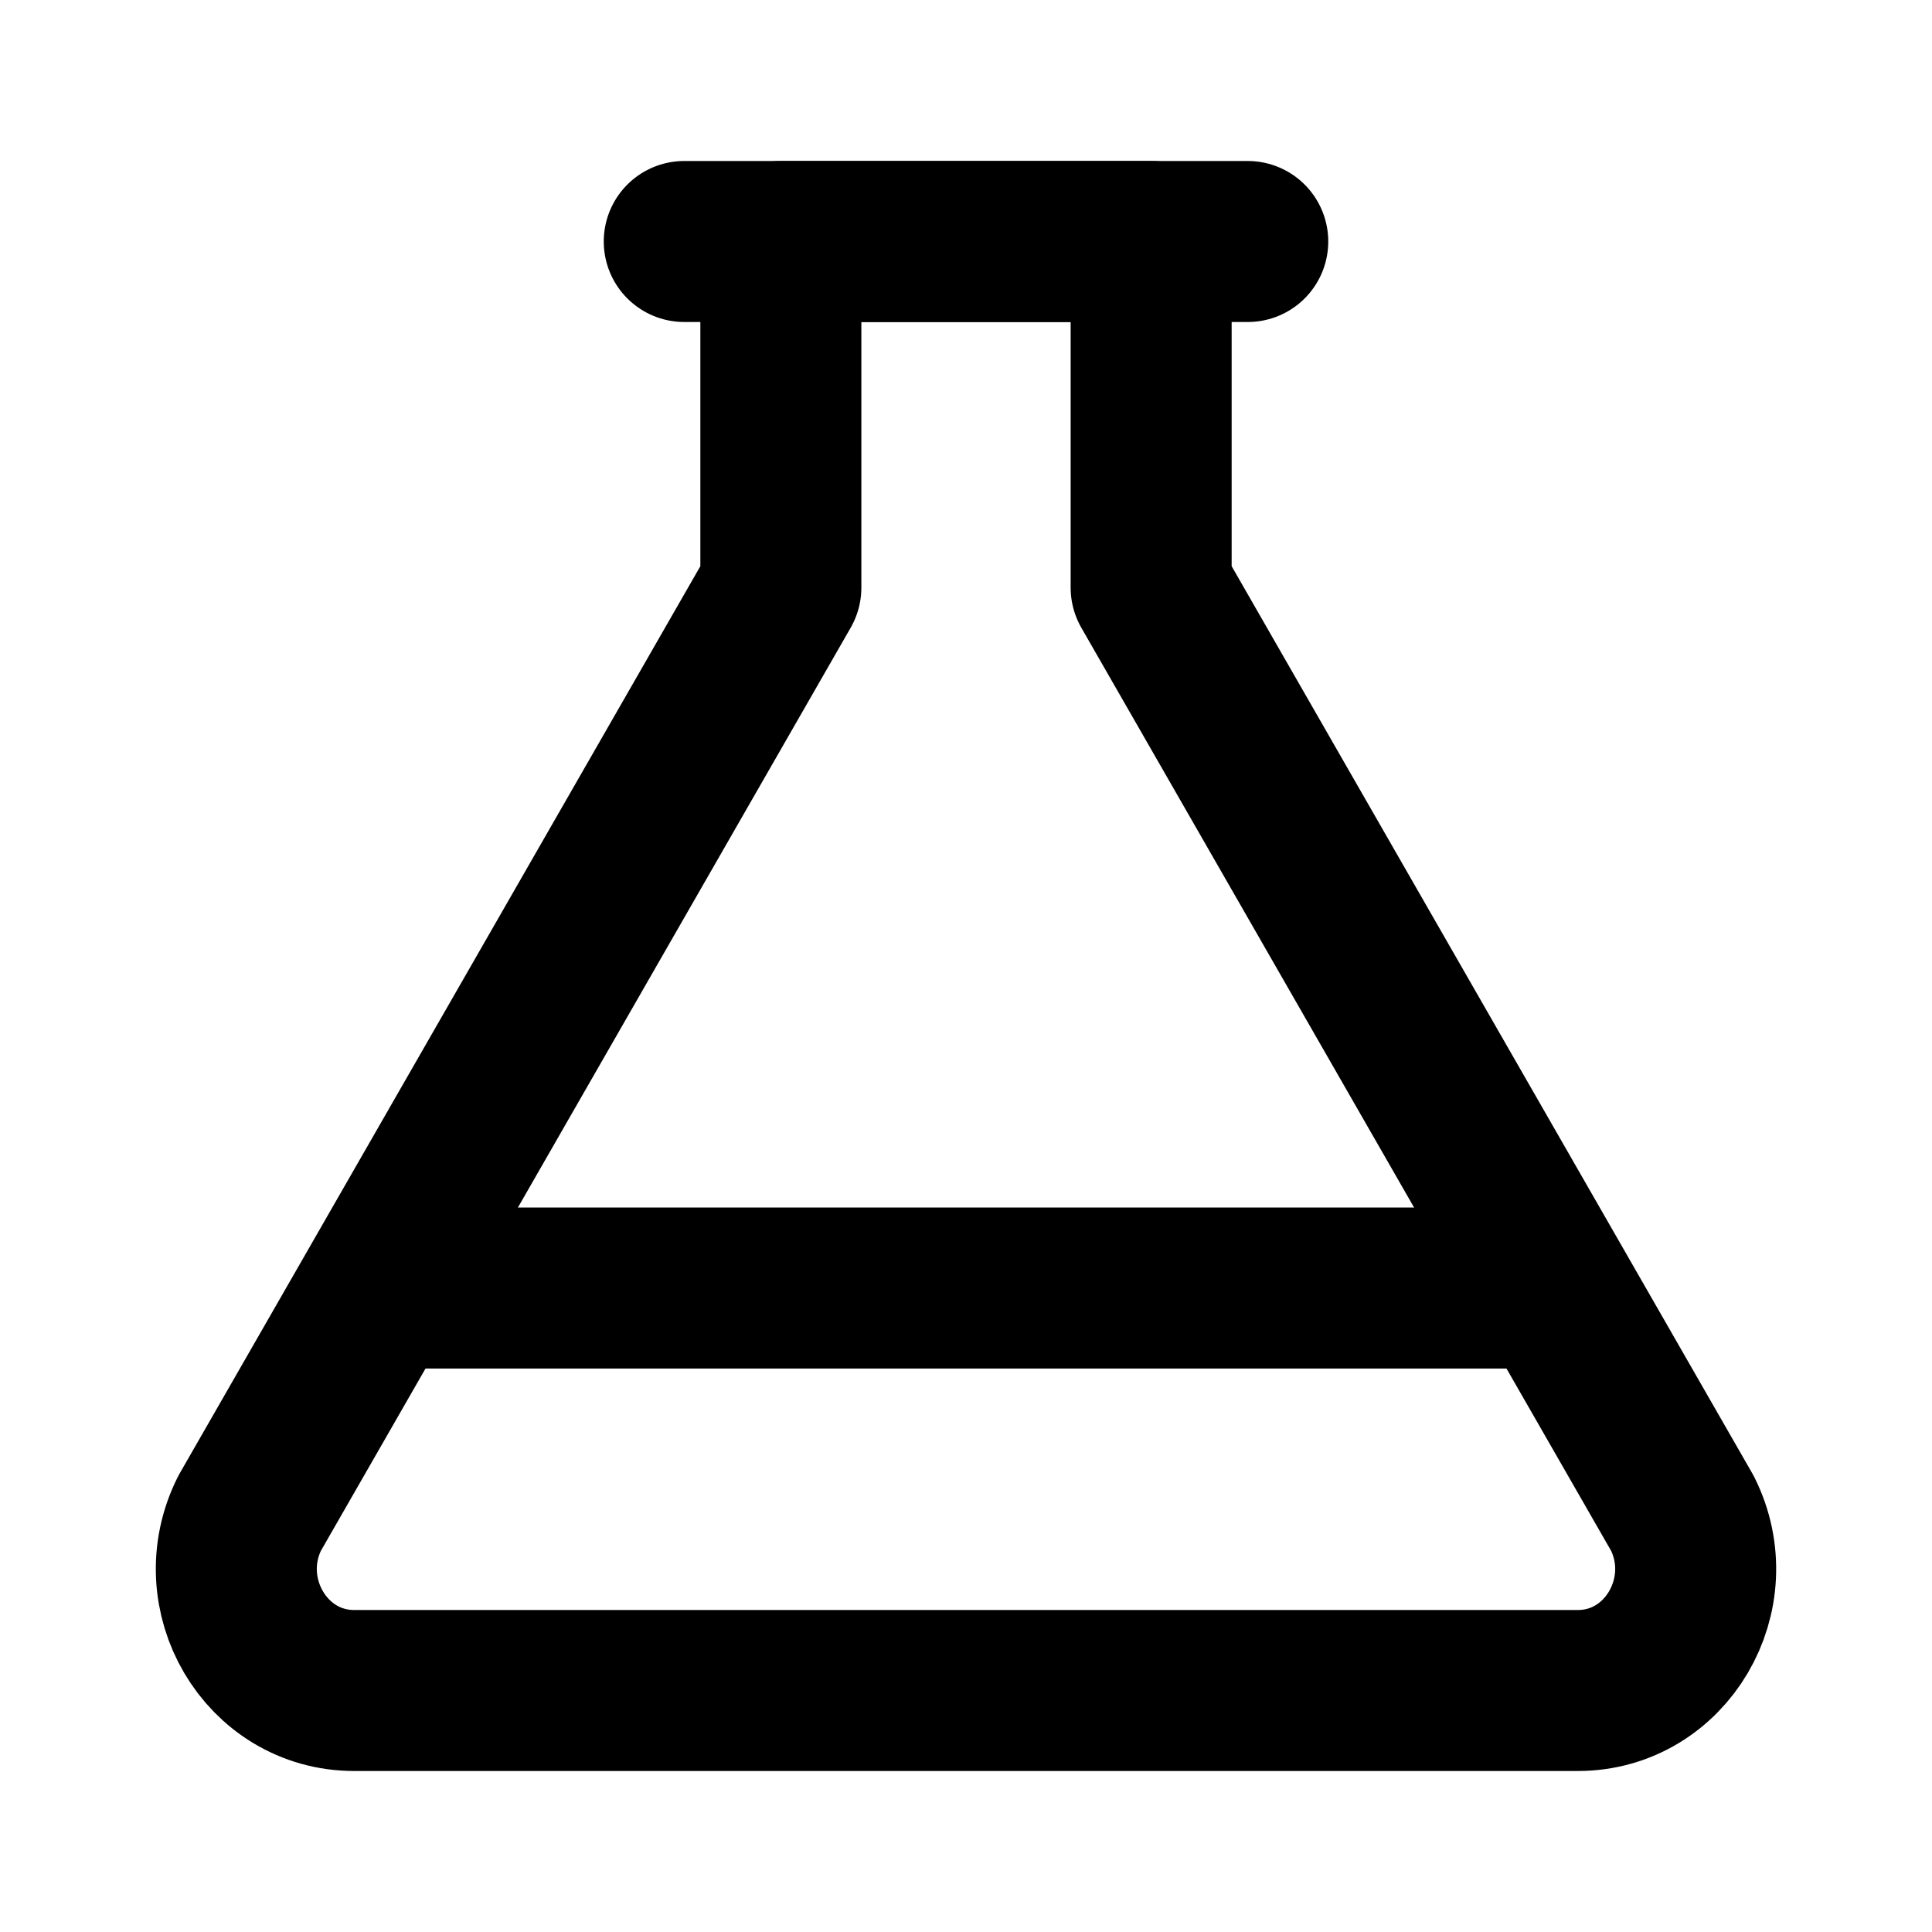
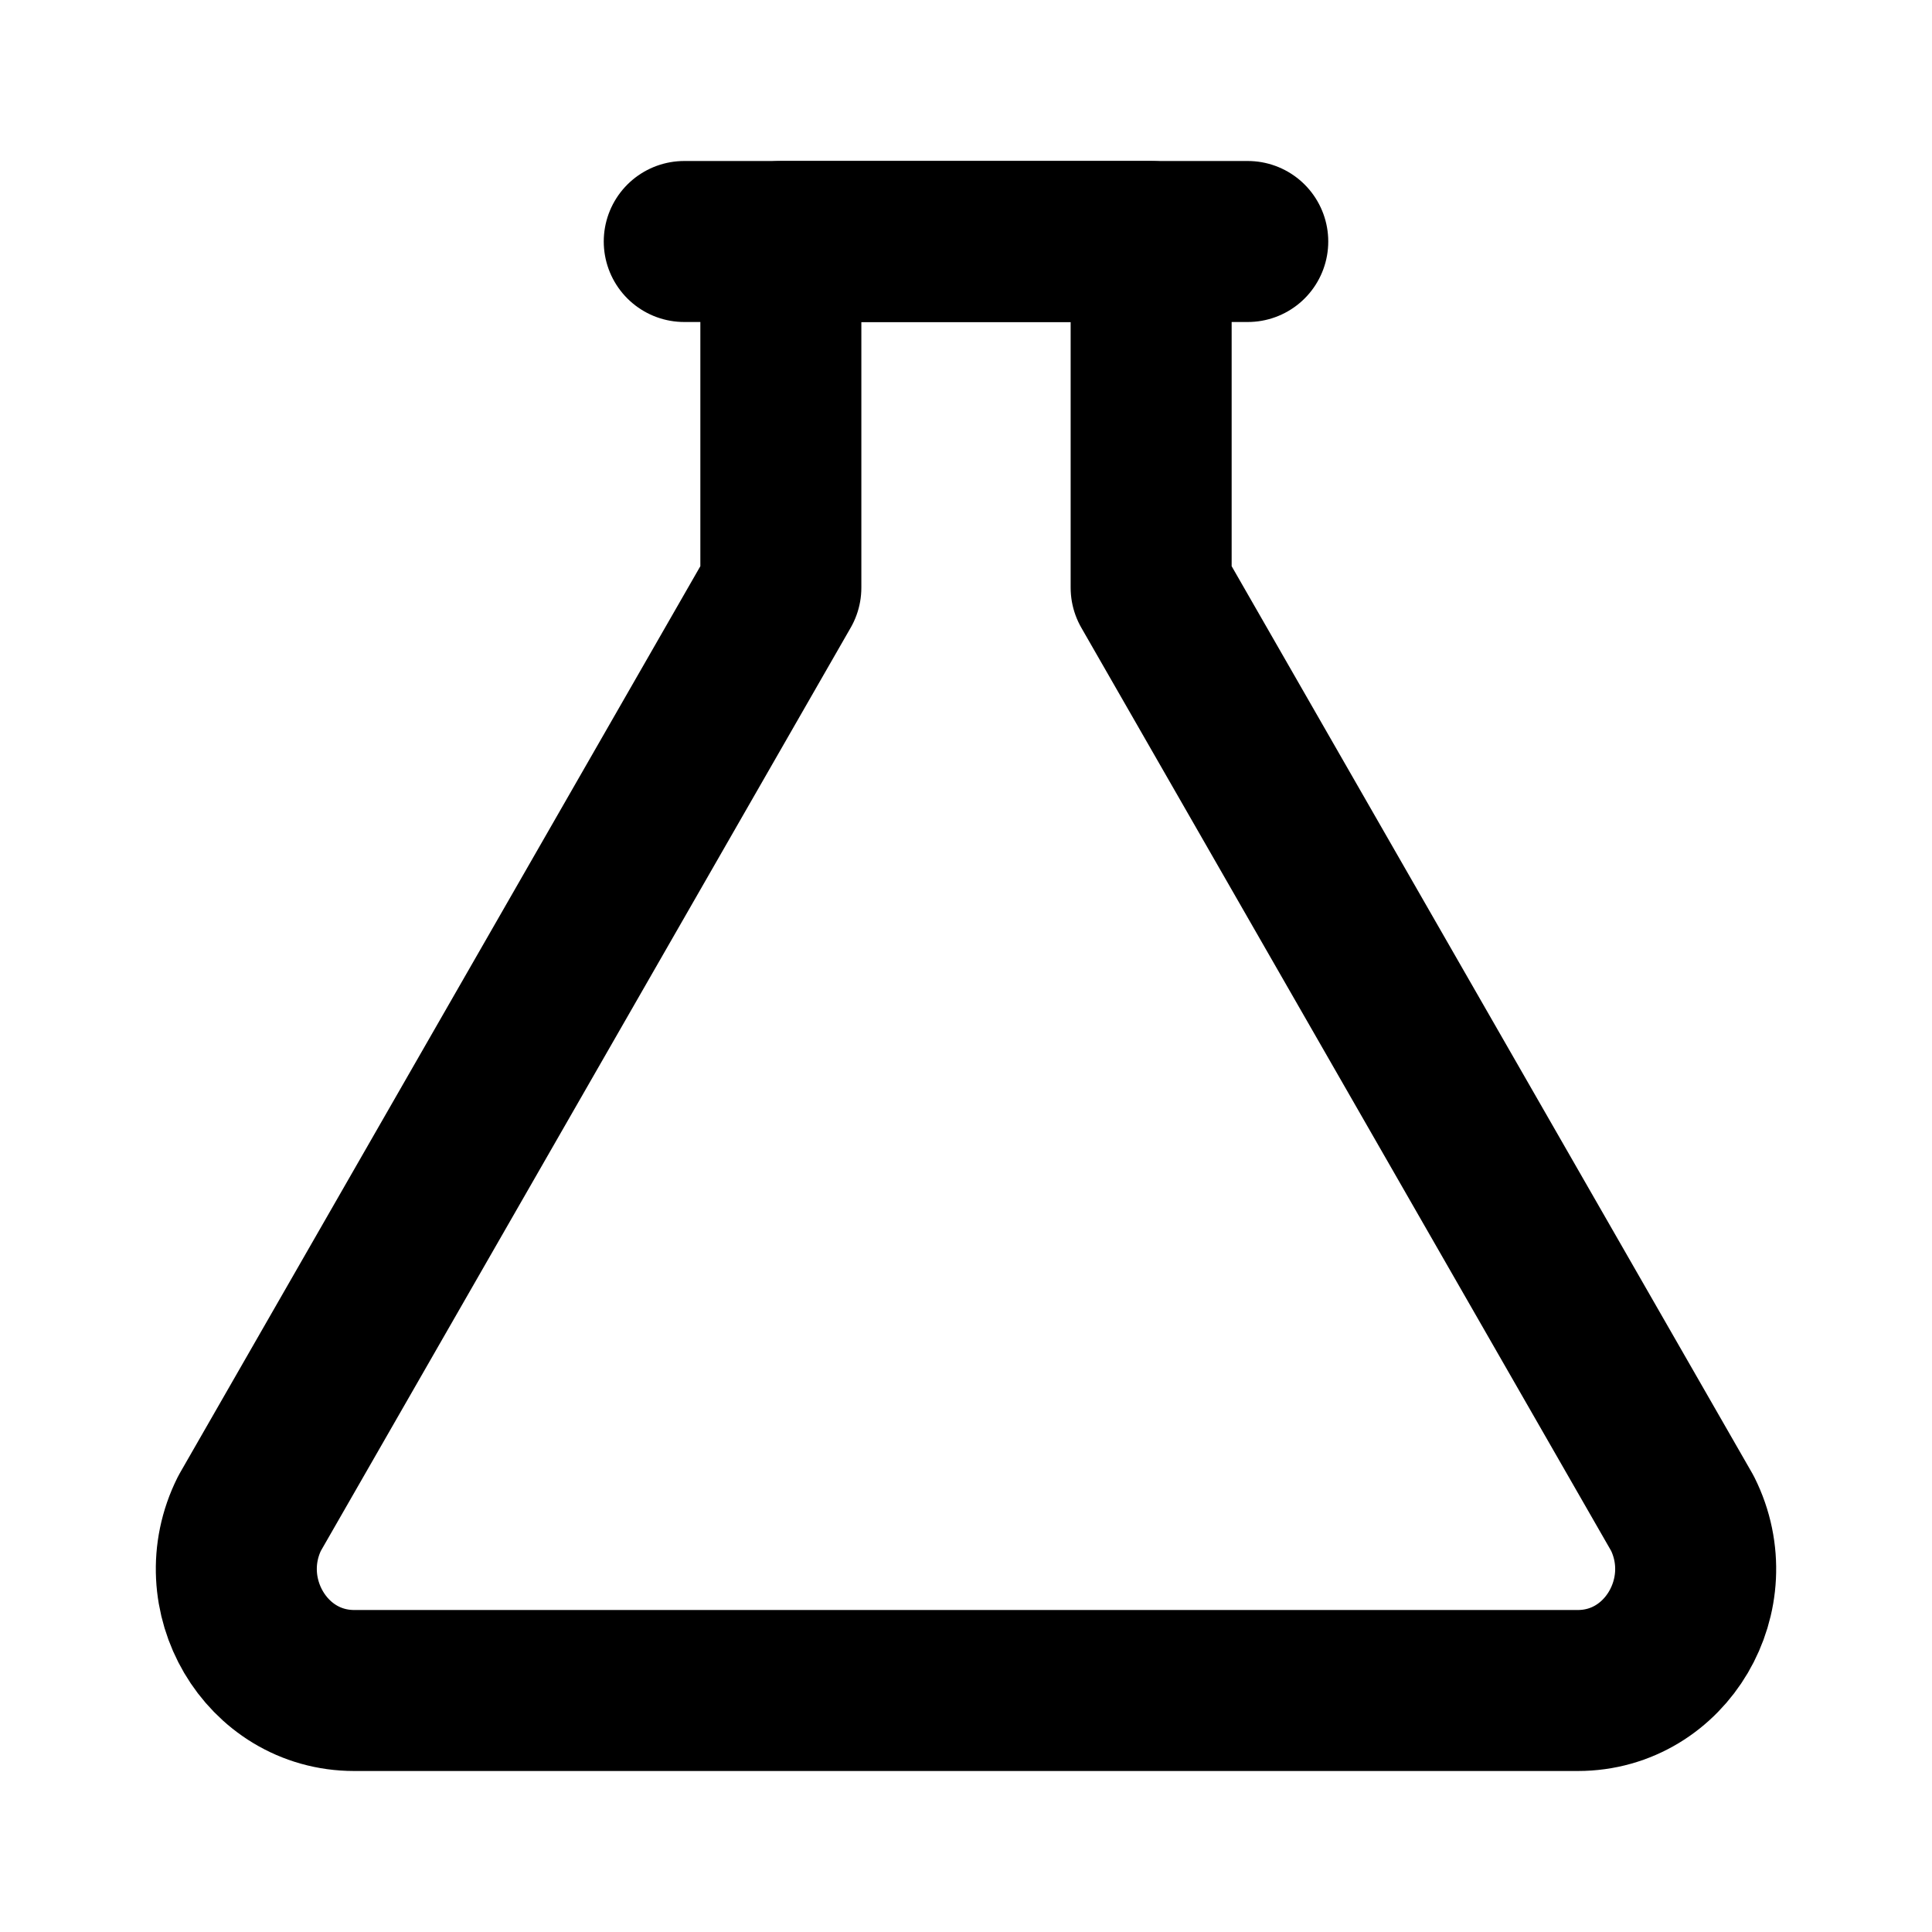
<svg xmlns="http://www.w3.org/2000/svg" width="24" height="24" viewBox="0 0 24 24" fill="none" stroke="currentColor" stroke-width="2" stroke-linecap="round" stroke-linejoin="round">
  <path d="M4.4,21l15.2,0c1.1,0,1.8-1.2,1.3-2.2L14.3,7.3l0-4.3L9.7,3l0,4.3L3.1,18.8C2.6,19.8,3.3,21,4.4,21z" />
  <path d="M8.5,3l7,0" />
-   <line x1="5" y1="16" x2="19" y2="16" />
</svg>